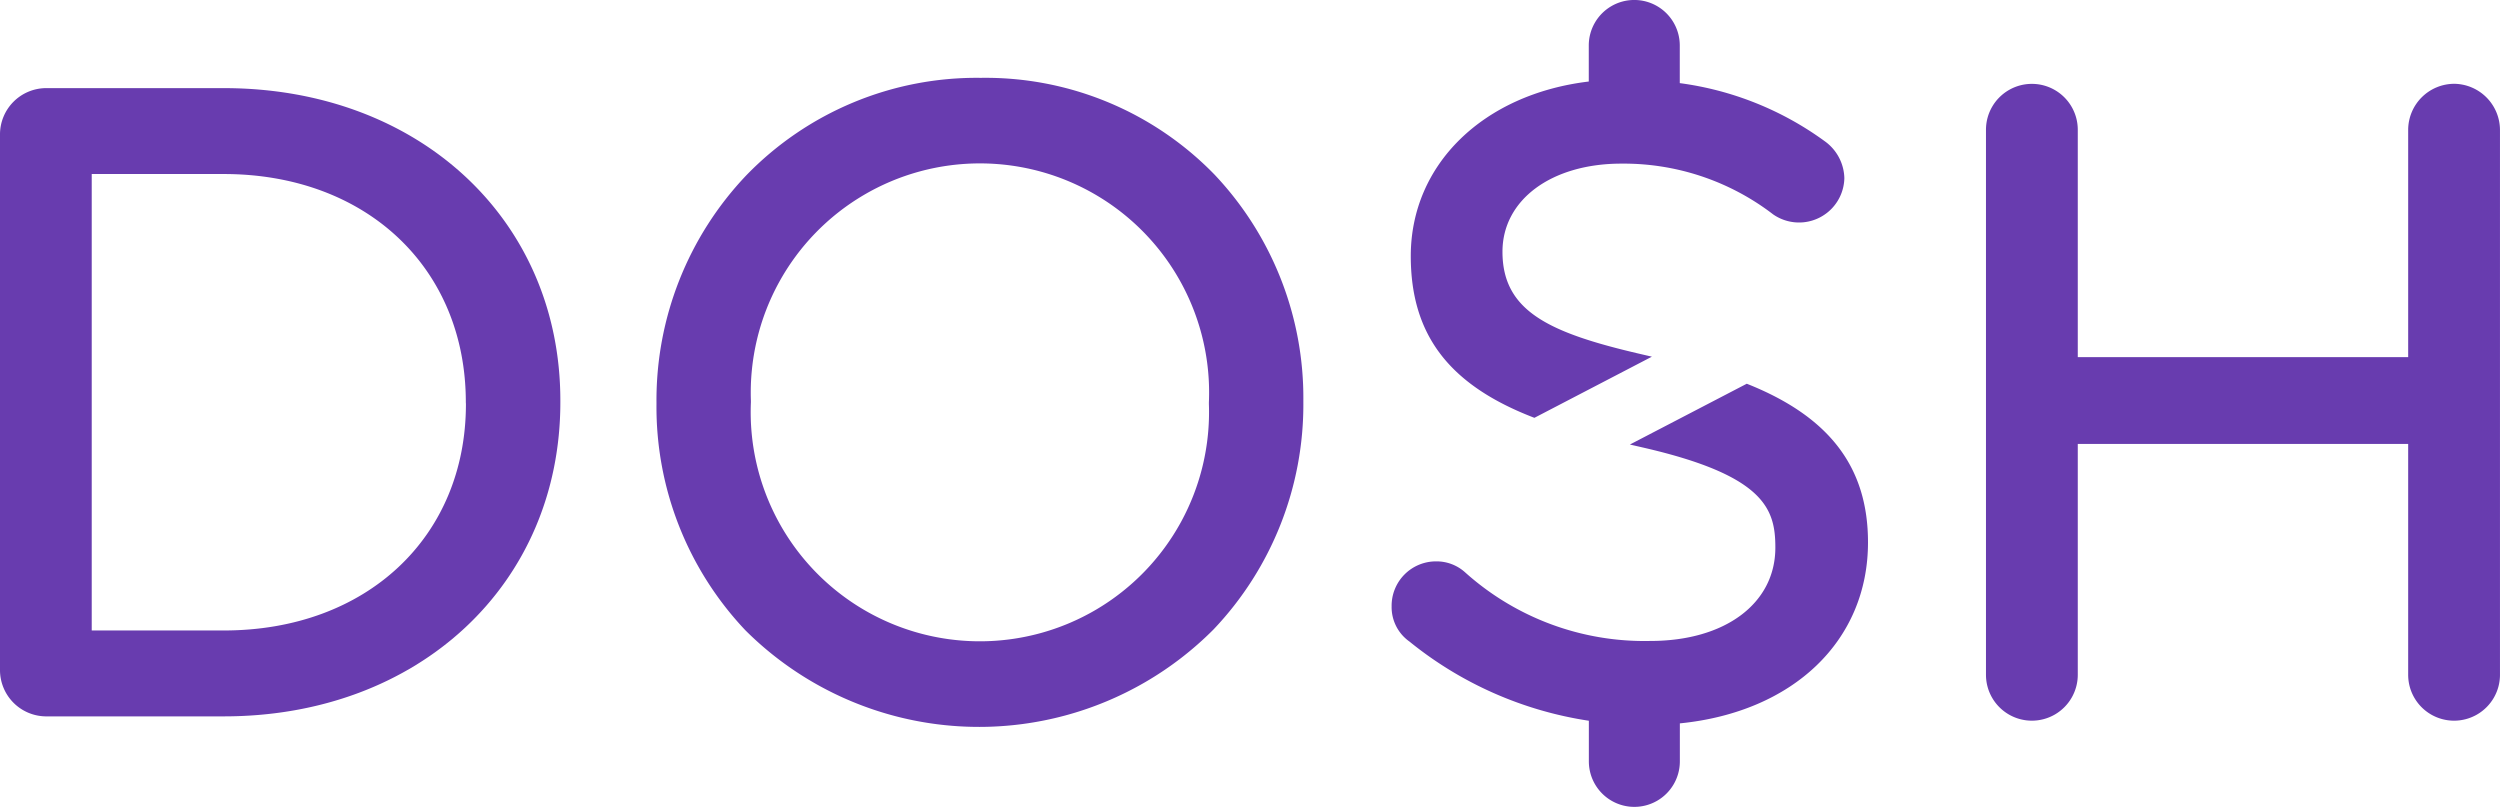
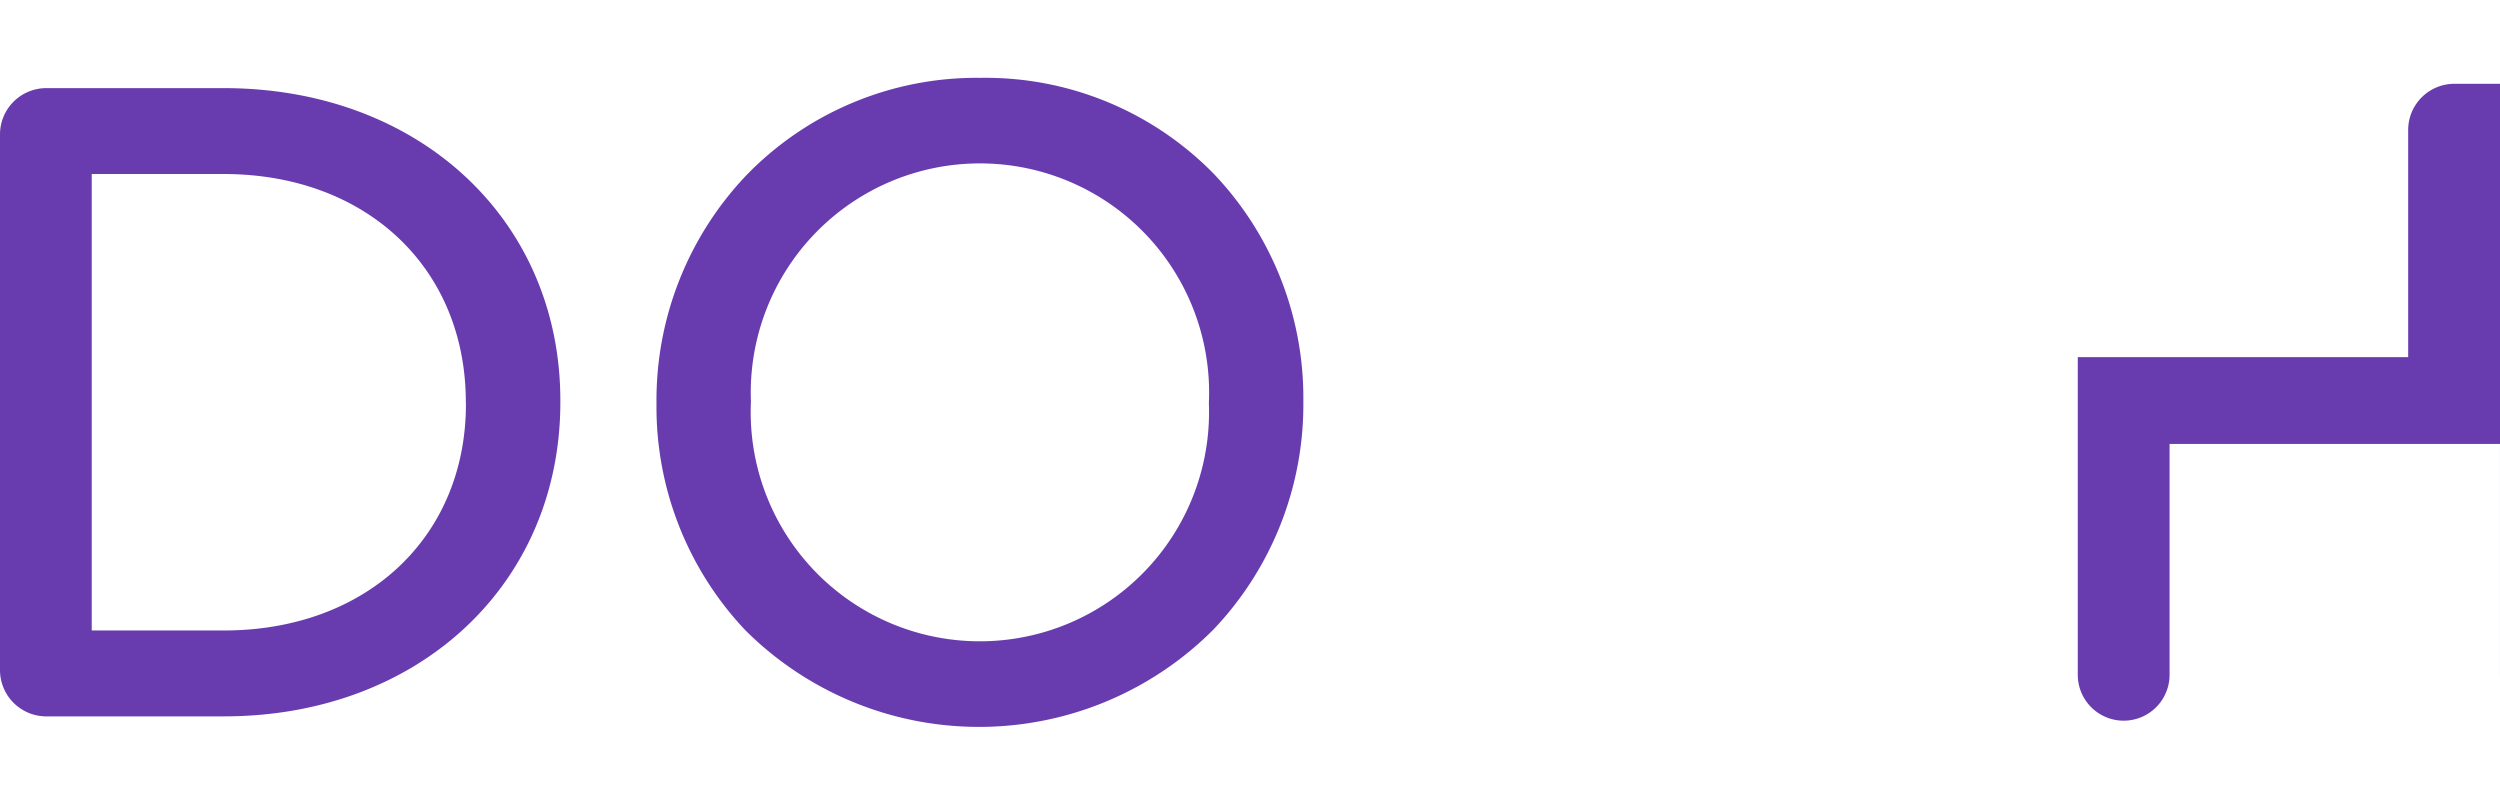
<svg xmlns="http://www.w3.org/2000/svg" width="100" height="32.276" viewBox="0 0 100 32.276">
  <g data-name="Group 111" fill="#683caf">
    <path data-name="Path 77" d="M8.952 3.525H1.819A1.853 1.853 0 0 0 0 5.364v21.452a1.853 1.853 0 0 0 1.819 1.839h7.133c7.8 0 13.462-5.284 13.462-12.565v-.069C22.413 8.78 16.752 3.525 8.952 3.525zm9.685 12.634c0 5.334-3.982 9.06-9.685 9.06H3.669V6.961h5.279c5.7 0 9.685 3.754 9.685 9.129z" />
    <path data-name="Path 78" d="M39.231 3.114a12.826 12.826 0 0 0-9.38 3.9 13.051 13.051 0 0 0-3.592 9.082v.069a13 13 0 0 0 3.557 9.047 13.233 13.233 0 0 0 18.726-.035 13.05 13.05 0 0 0 3.592-9.081v-.069a12.994 12.994 0 0 0-3.557-9.047 12.766 12.766 0 0 0-9.346-3.866zm9.125 13.049a9.167 9.167 0 1 1-18.32-.069v-.069a9.167 9.167 0 1 1 18.32.069z" />
-     <path data-name="Path 79" d="M98.181 3.352a1.848 1.848 0 0 0-1.854 1.839v9.094H83.111V5.191a1.836 1.836 0 1 0-3.672 0v21.8a1.836 1.836 0 1 0 3.672 0v-9.233h13.216v9.233a1.836 1.836 0 1 0 3.672 0v-21.8a1.853 1.853 0 0 0-1.818-1.839z" />
-     <path data-name="Path 80" d="M72.991 5.65a12.667 12.667 0 0 0-5.8-2.325V1.819a1.82 1.82 0 0 0-3.64 0v1.442c-4.221.507-7.12 3.313-7.12 6.981 0 3.154 1.533 5.163 4.945 6.471l4.7-2.446-.465-.108c-3.656-.85-5.512-1.716-5.512-4.09 0-2.075 1.955-3.524 4.755-3.524a9.817 9.817 0 0 1 6.07 2.029 1.813 1.813 0 0 0 2.85-1.444 1.868 1.868 0 0 0-.783-1.48z" />
-     <path data-name="Path 81" d="M74.72 21.695c0-3.013-1.547-5.035-4.849-6.346l-4.675 2.432.544.125c4.877 1.123 5.274 2.474 5.274 4 0 2.232-2.009 3.732-5 3.732a10.736 10.736 0 0 1-7.422-2.755 1.7 1.7 0 0 0-1.144-.428 1.775 1.775 0 0 0-1.783 1.8 1.682 1.682 0 0 0 .712 1.406 14.926 14.926 0 0 0 7.177 3.169v1.625a1.82 1.82 0 0 0 3.64 0v-1.52c4.529-.452 7.526-3.298 7.526-7.24z" />
+     <path data-name="Path 79" d="M98.181 3.352a1.848 1.848 0 0 0-1.854 1.839v9.094H83.111V5.191v21.8a1.836 1.836 0 1 0 3.672 0v-9.233h13.216v9.233a1.836 1.836 0 1 0 3.672 0v-21.8a1.853 1.853 0 0 0-1.818-1.839z" />
  </g>
</svg>